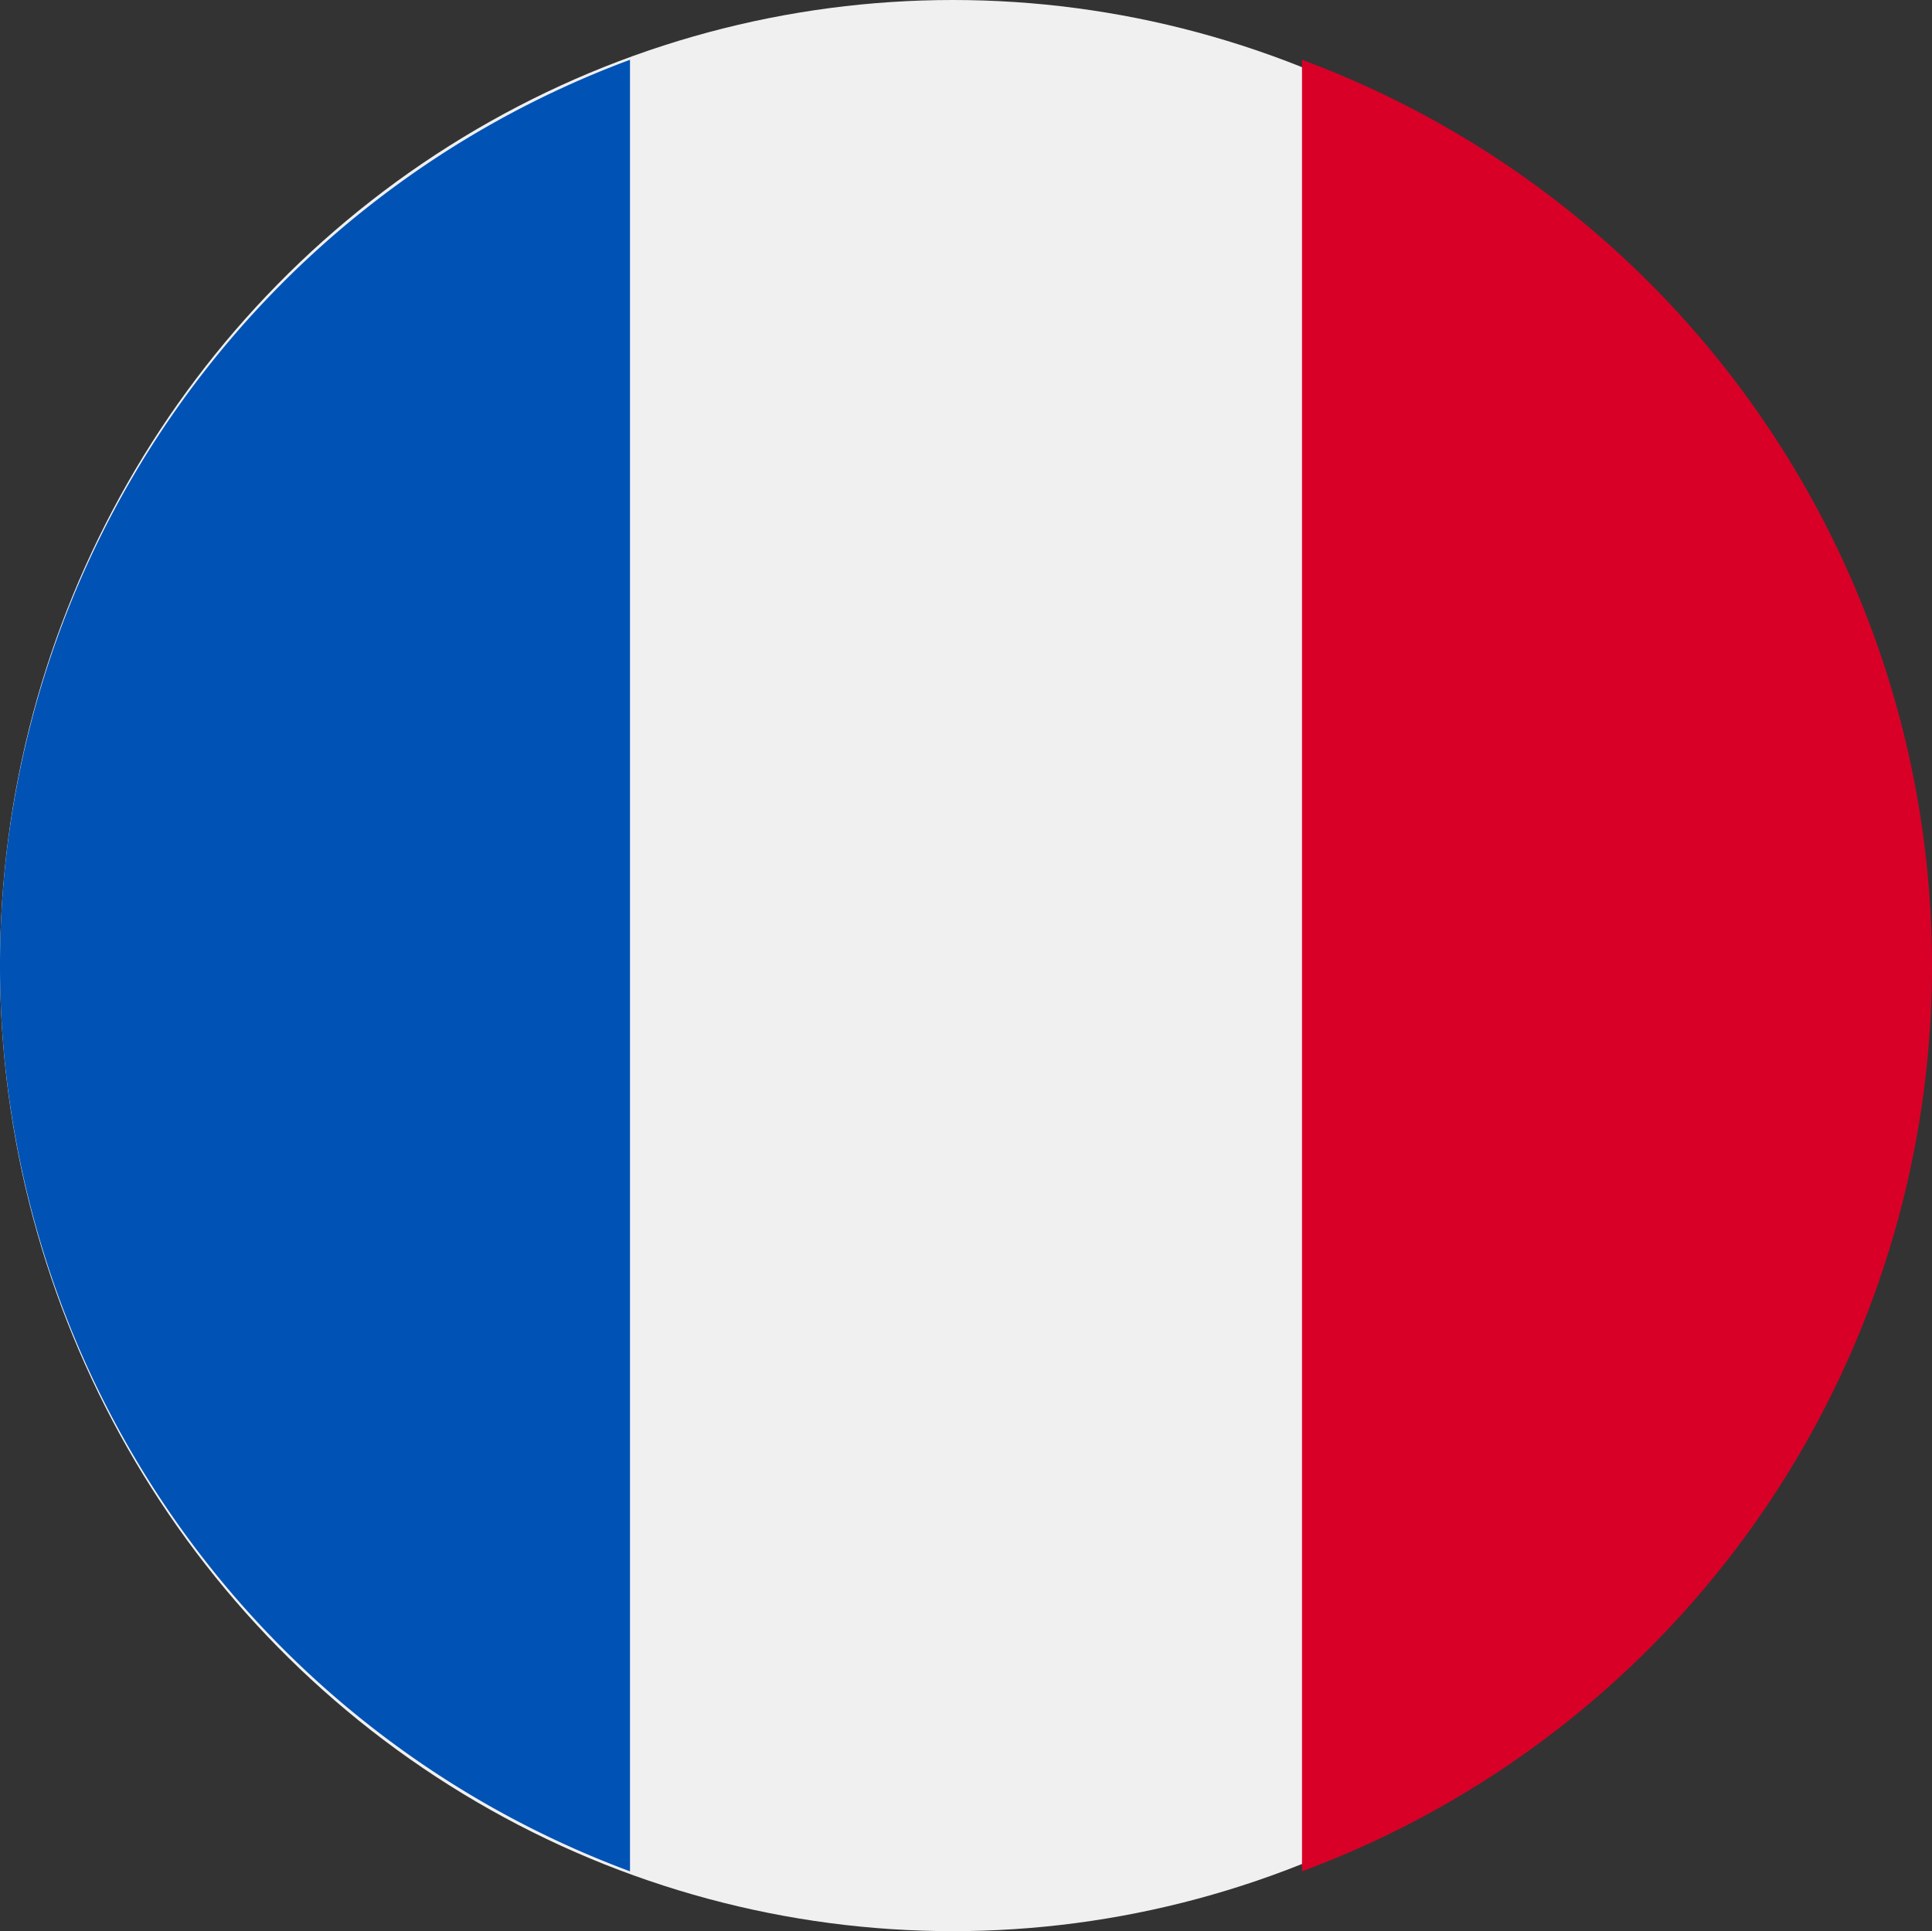
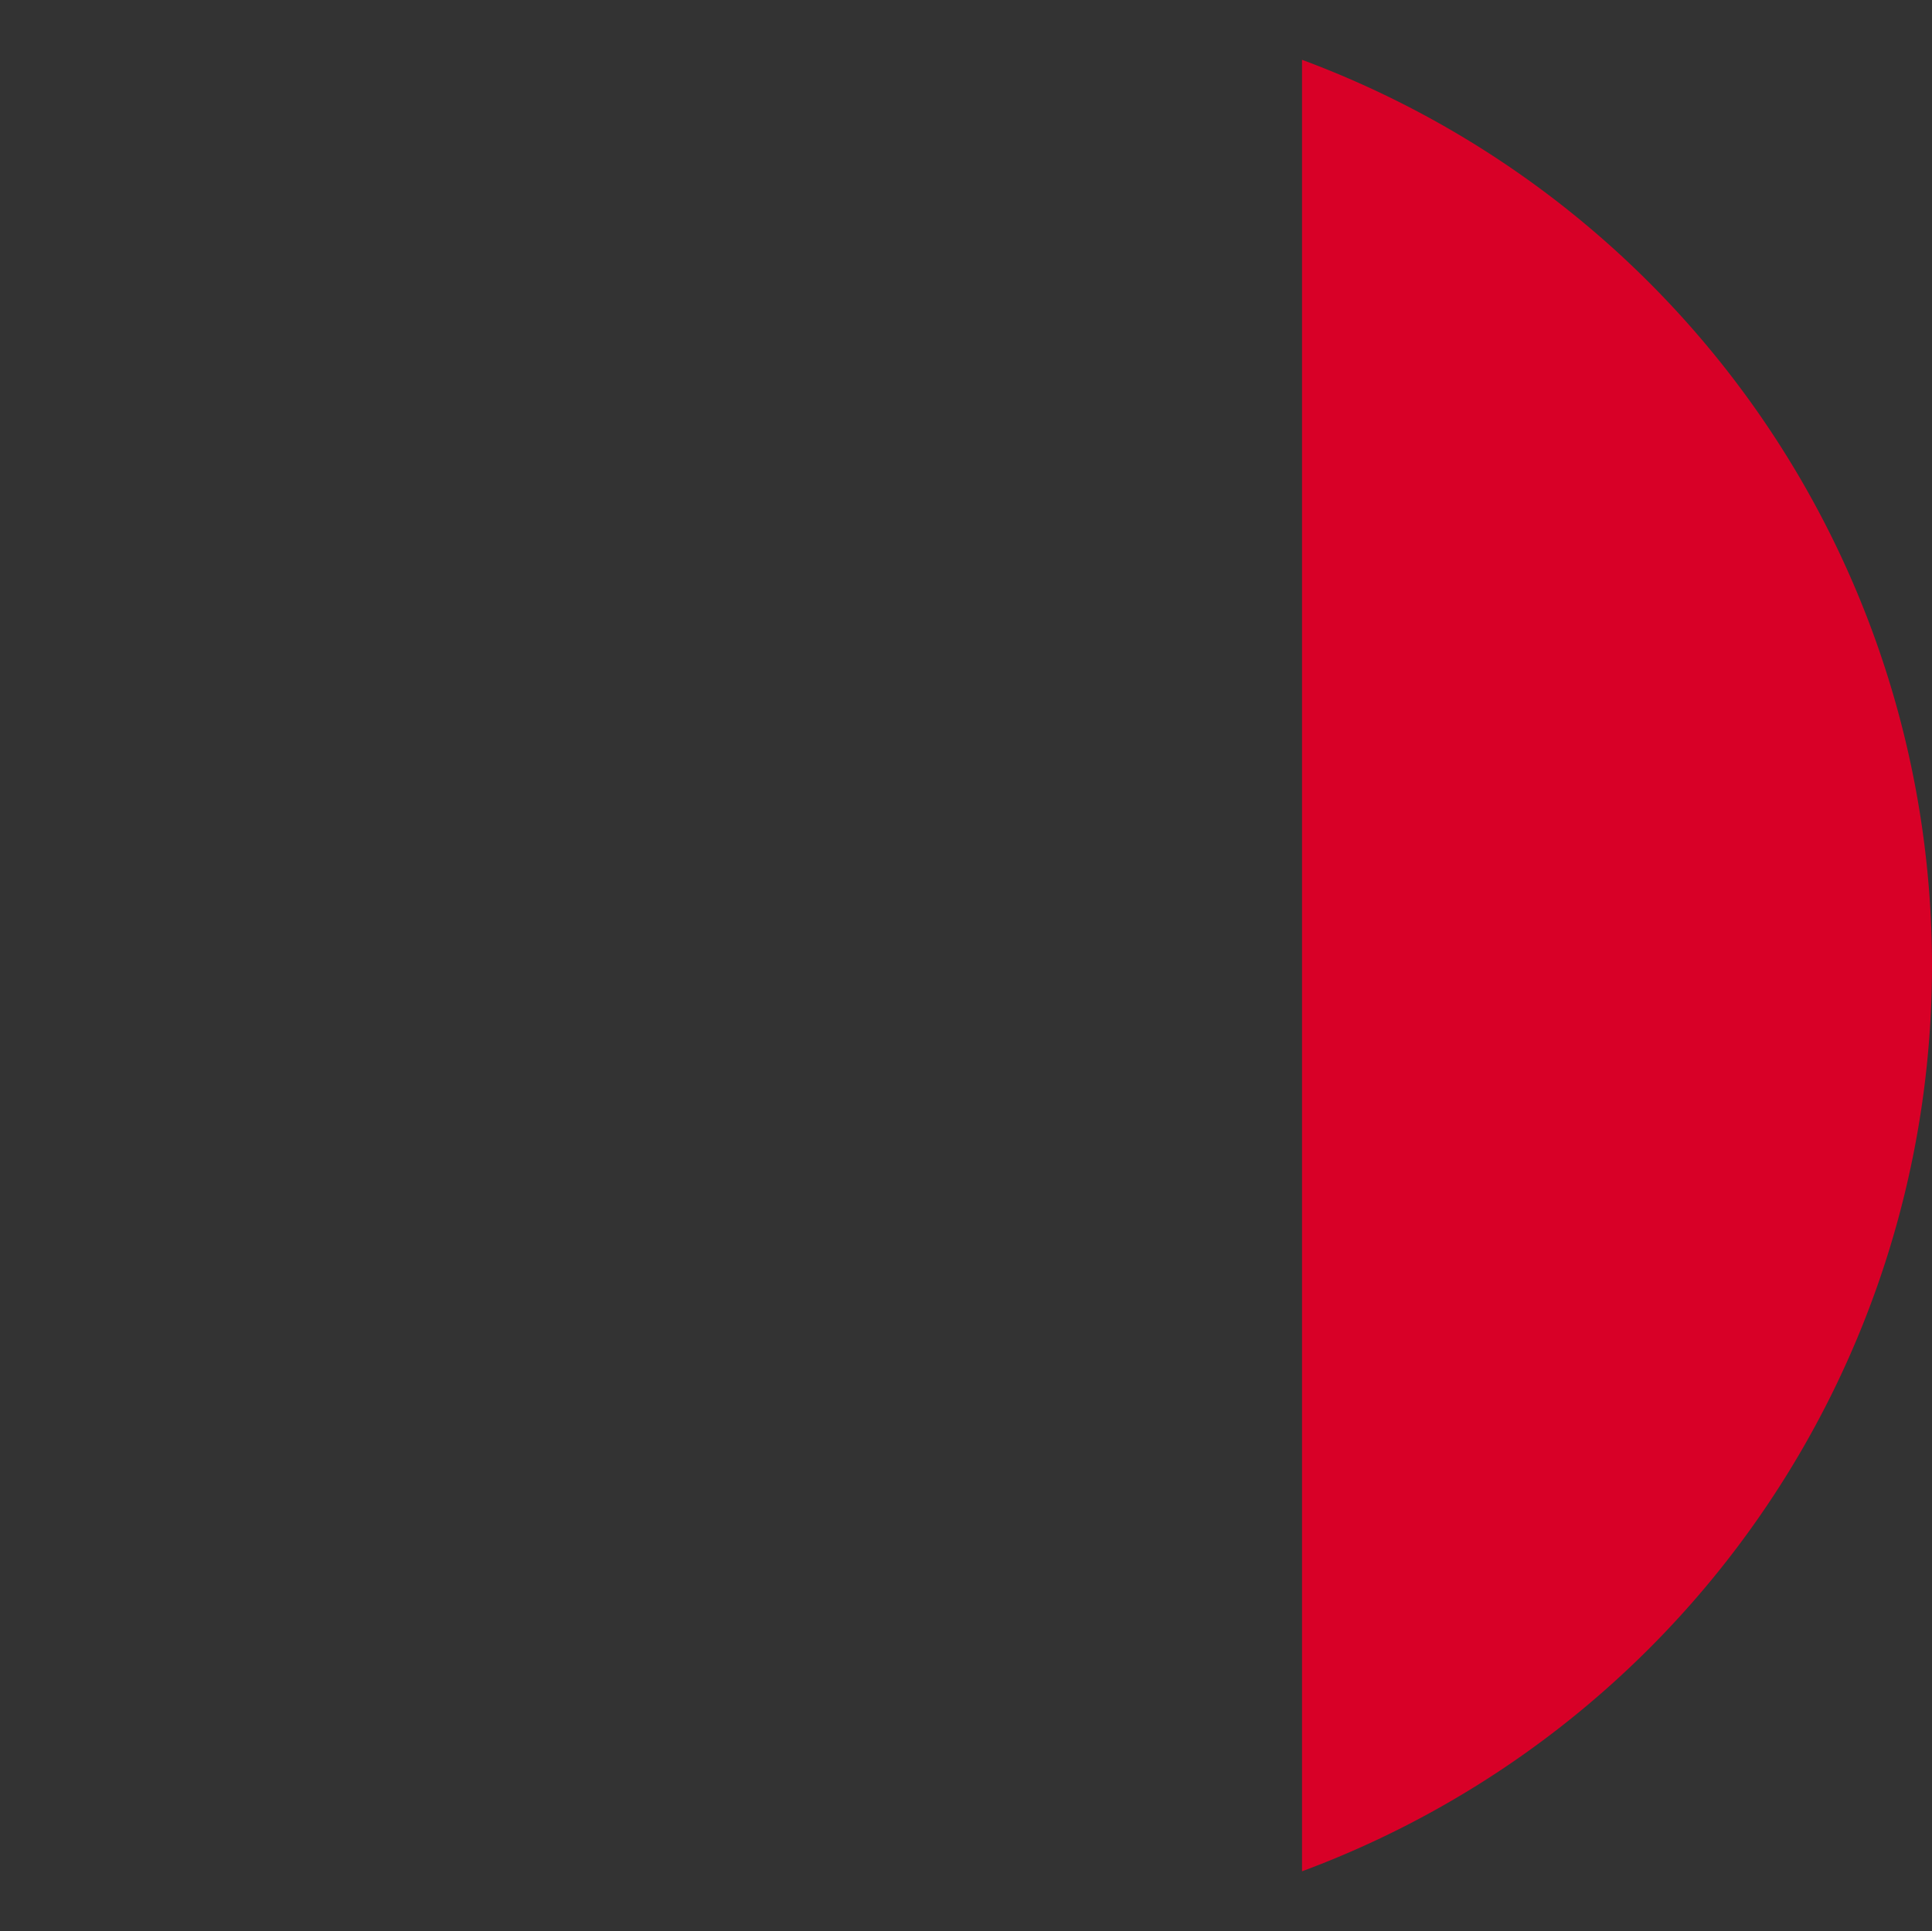
<svg xmlns="http://www.w3.org/2000/svg" id="france" width="37.512" height="37.5" viewBox="0 0 37.512 37.5">
  <rect x="0" y="0" width="37.512" height="37.5" fill="#333333" stroke="none" />
-   <ellipse id="Ellipse_53" data-name="Ellipse 53" cx="18.5" cy="18.75" rx="18.5" ry="18.75" transform="translate(0 0)" fill="#f0f0f0" />
  <path id="Tracé_9989" data-name="Tracé 9989" d="M357.275,33.512a18.762,18.762,0,0,0-12.232-17.589V51.1A18.763,18.763,0,0,0,357.275,33.512Z" transform="translate(-319.763 -14.762)" fill="#d80027" />
-   <path id="Tracé_9990" data-name="Tracé 9990" d="M0,33.512A18.763,18.763,0,0,0,12.232,51.1V15.923A18.763,18.763,0,0,0,0,33.512Z" transform="translate(0 -14.762)" fill="#0052b4" />
</svg>